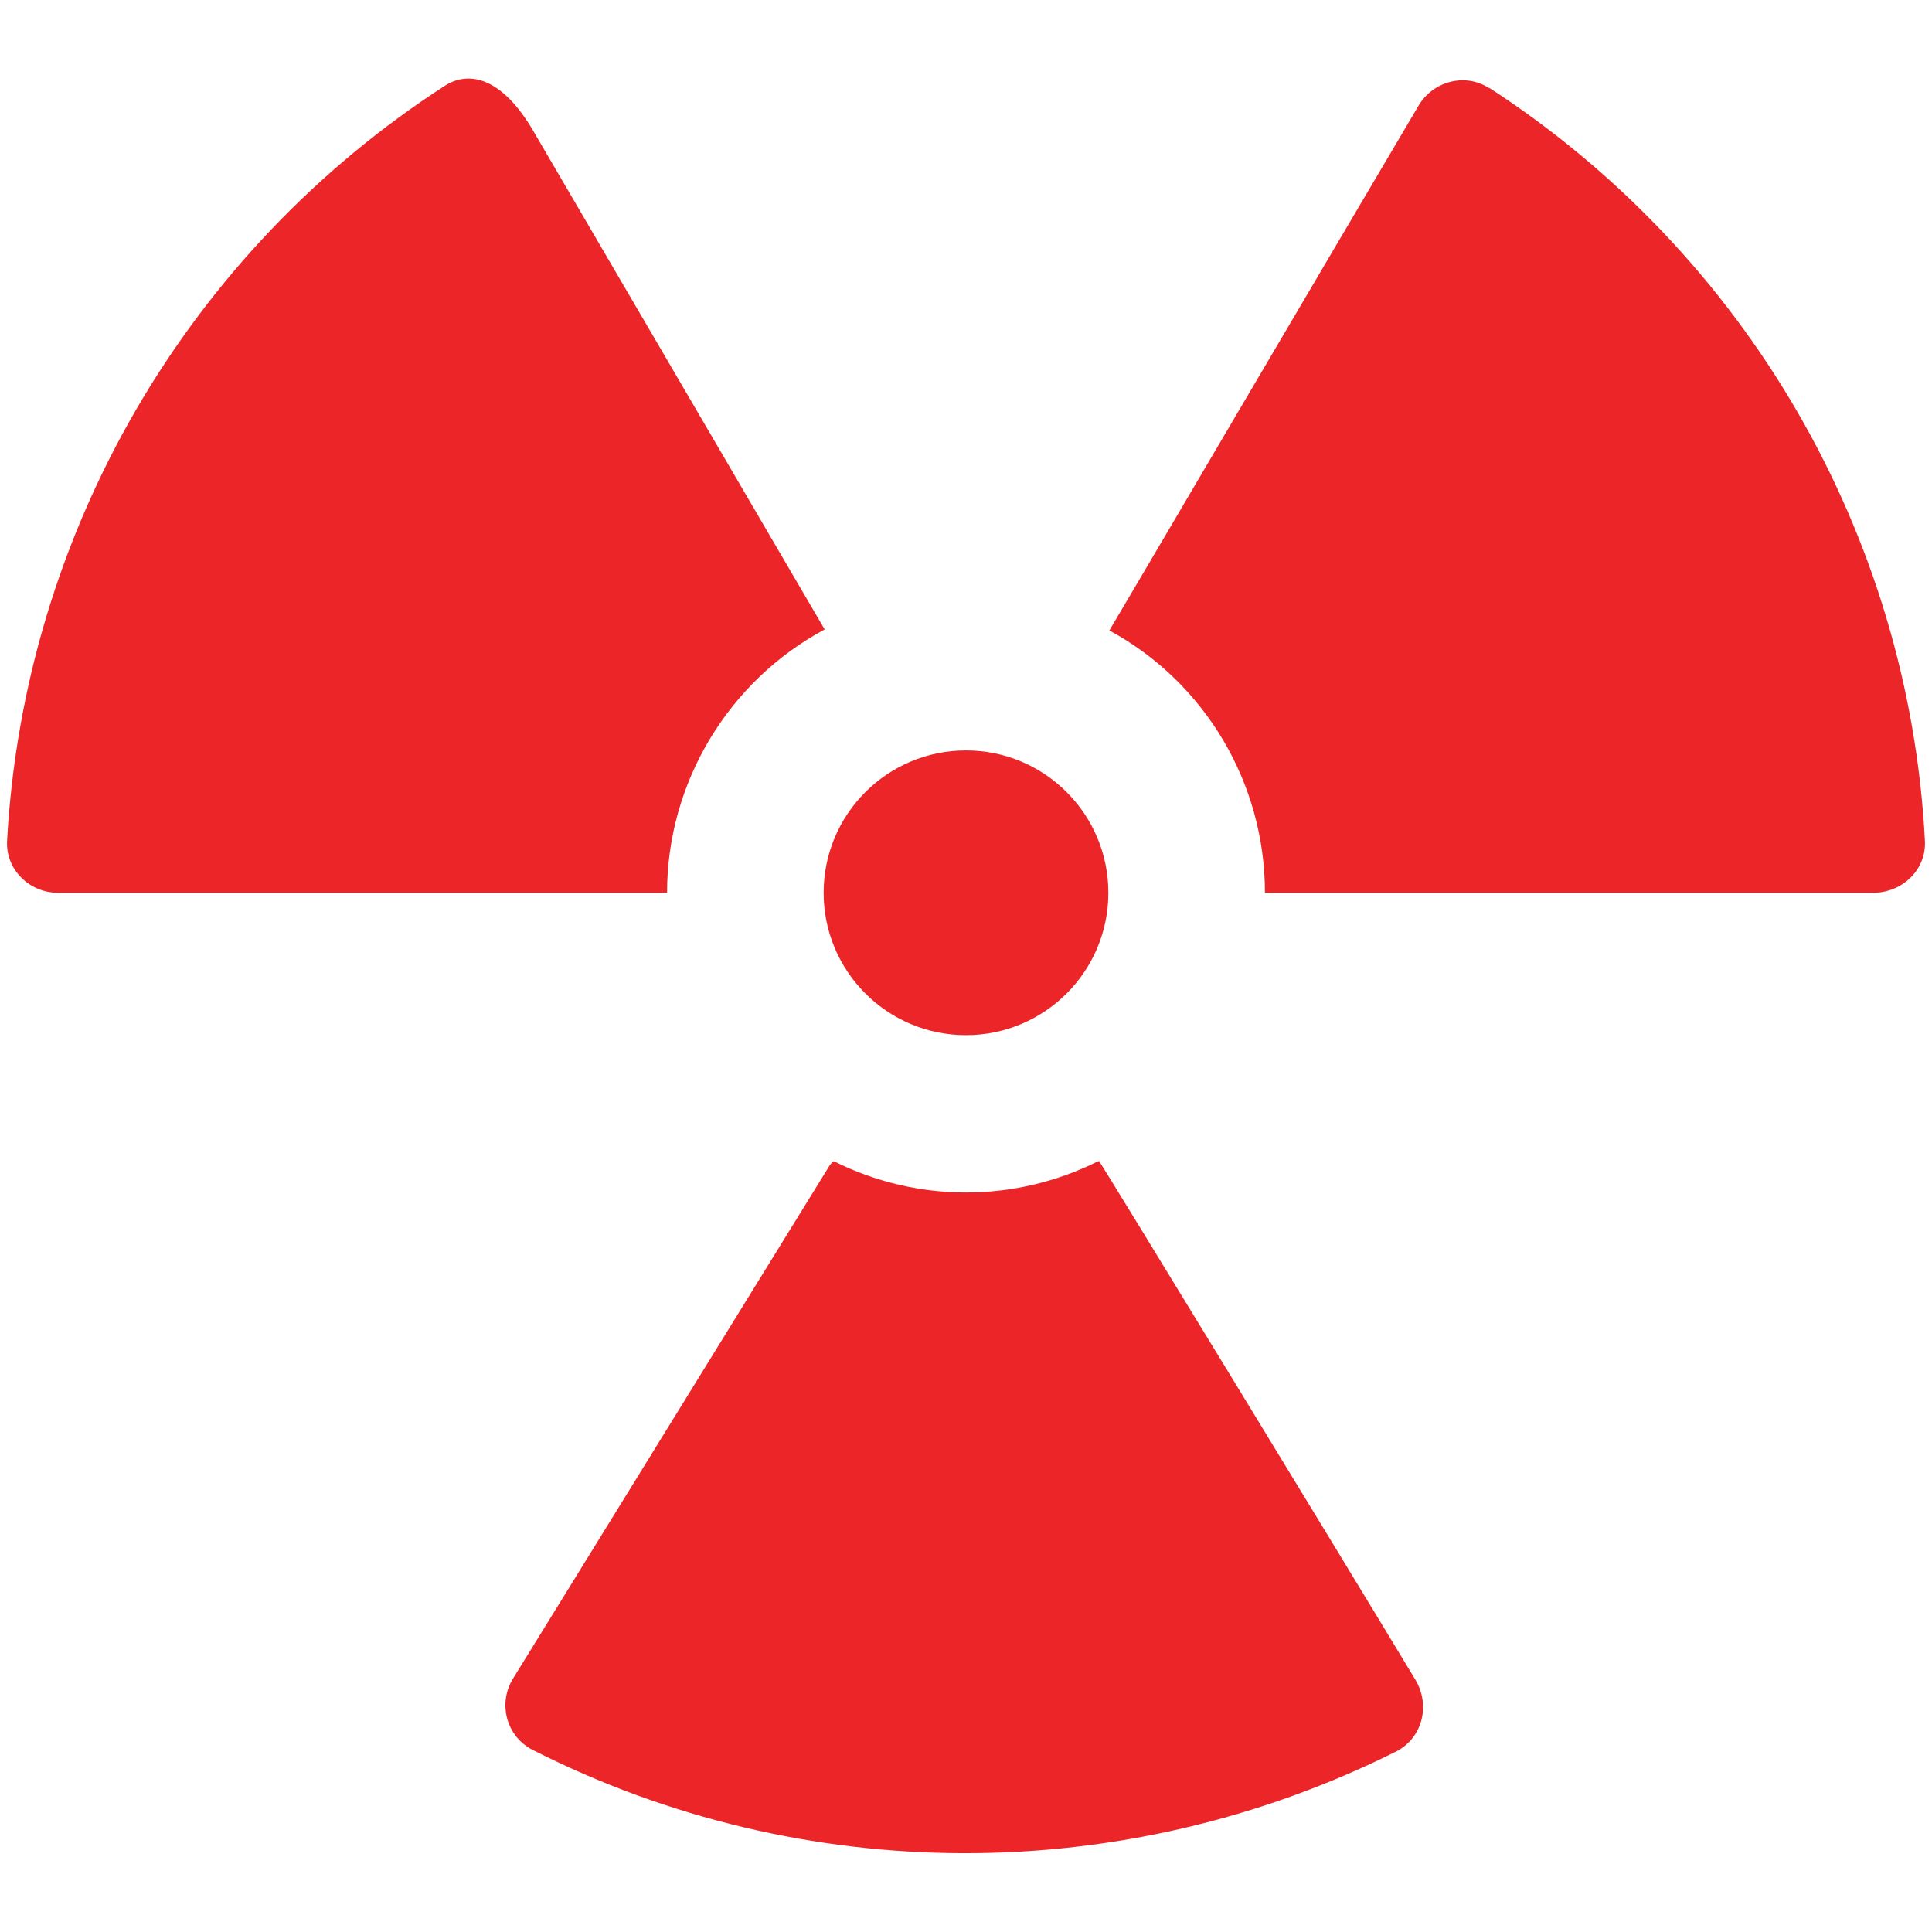
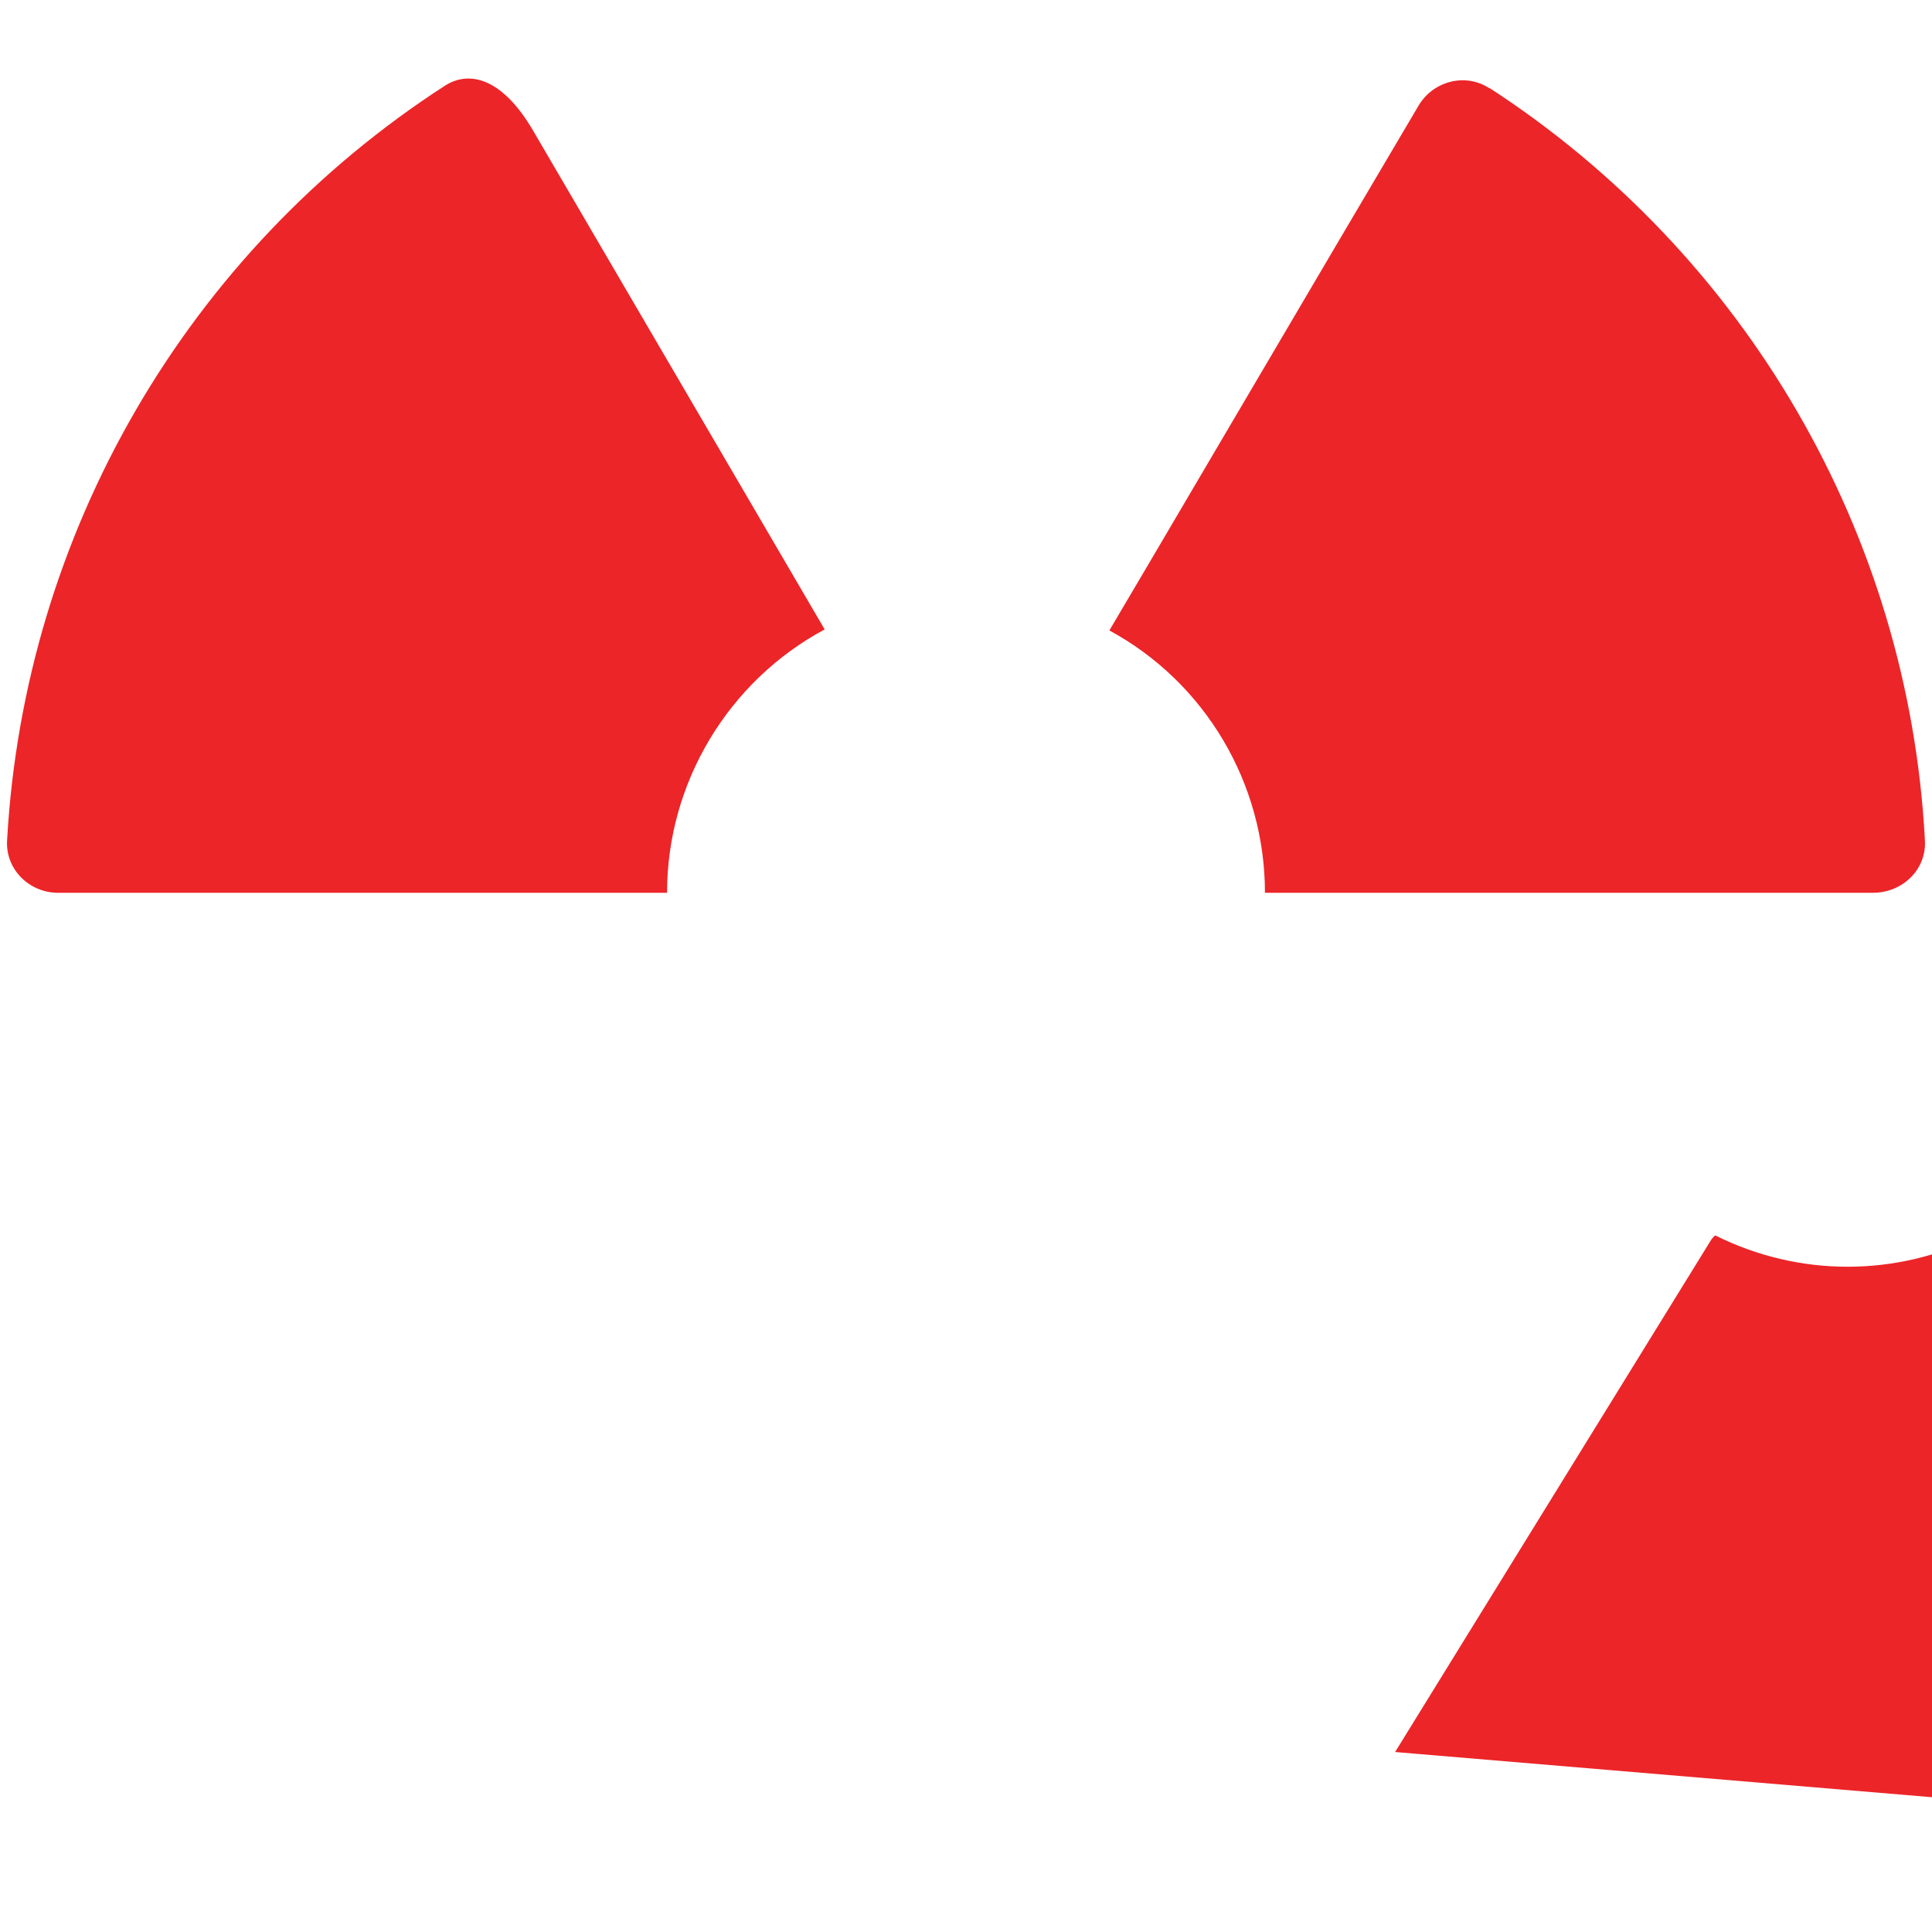
<svg xmlns="http://www.w3.org/2000/svg" id="Layer_1" data-name="Layer 1" viewBox="0 0 19 19">
  <defs>
    <style>
      .cls-1 {
        fill: #ec2528;
        stroke-width: 0px;
      }
    </style>
  </defs>
-   <circle id="Ellipse_36" data-name="Ellipse 36" class="cls-1" cx="9.5" cy="8.78" r="1.4" />
  <path id="Path_271" data-name="Path 271" class="cls-1" d="M6.56,8.78c0-1.08.6-2.08,1.55-2.59,0,0,0,0,0,0L5.24,1.28c-.3-.51-.62-.59-.86-.44C1.84,2.48.24,5.24.07,8.26c-.02.29.22.52.5.52,1.52,0,5.88,0,5.98,0,0,0,0,0,0,0Z" />
  <path id="Path_272" data-name="Path 272" class="cls-1" d="M14.64.86c2.53,1.64,4.13,4.39,4.29,7.4.02.29-.22.52-.51.52h-5.98c0-1.08-.59-2.07-1.53-2.58,0,0,0,0,0,0,.05-.08,2.27-3.86,3.04-5.16.14-.24.46-.33.7-.17Z" />
-   <path id="Path_273" data-name="Path 273" class="cls-1" d="M13.72,17.23c-2.67,1.33-5.82,1.33-8.48-.02-.26-.13-.35-.46-.19-.71l3.11-5.04s.03-.04.04-.04c.82.41,1.78.41,2.6,0,0,0,0,0,.01,0,.08.12,2.32,3.79,3.11,5.1.15.25.07.58-.2.71Z" />
+   <path id="Path_273" data-name="Path 273" class="cls-1" d="M13.72,17.23l3.11-5.04s.03-.04.04-.04c.82.41,1.78.41,2.6,0,0,0,0,0,.01,0,.08.12,2.32,3.79,3.11,5.1.15.25.07.58-.2.71Z" />
</svg>